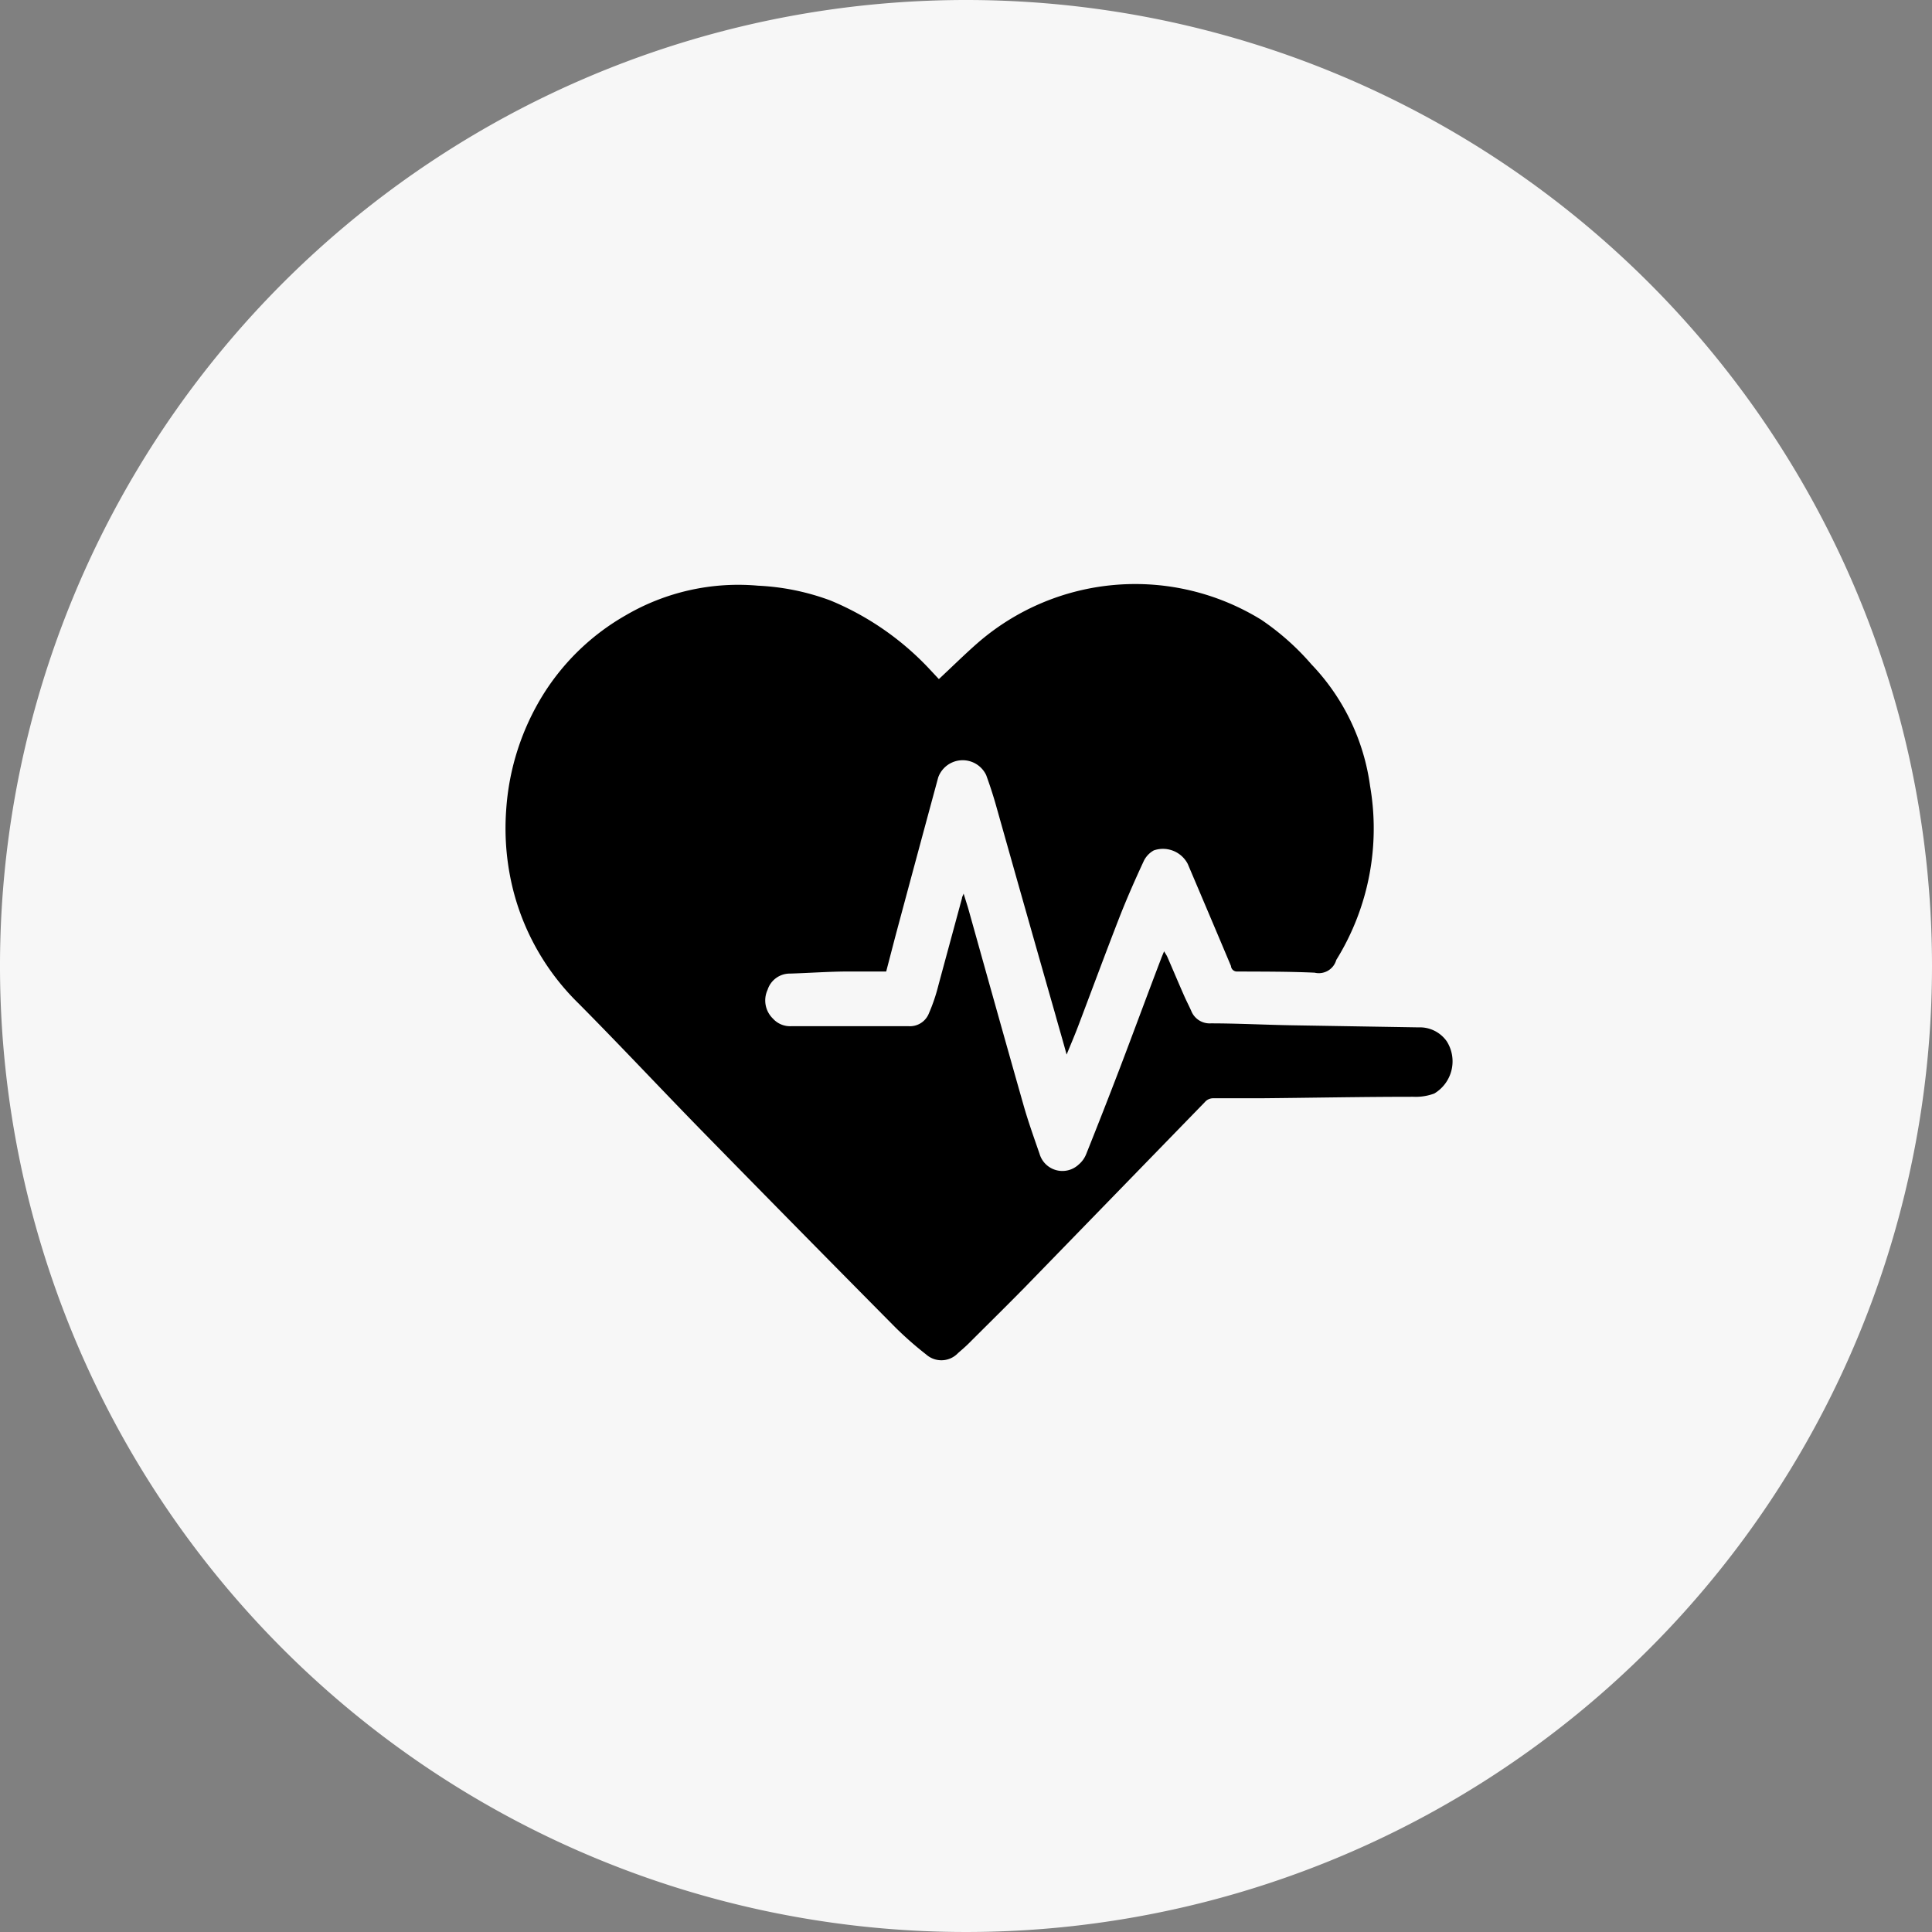
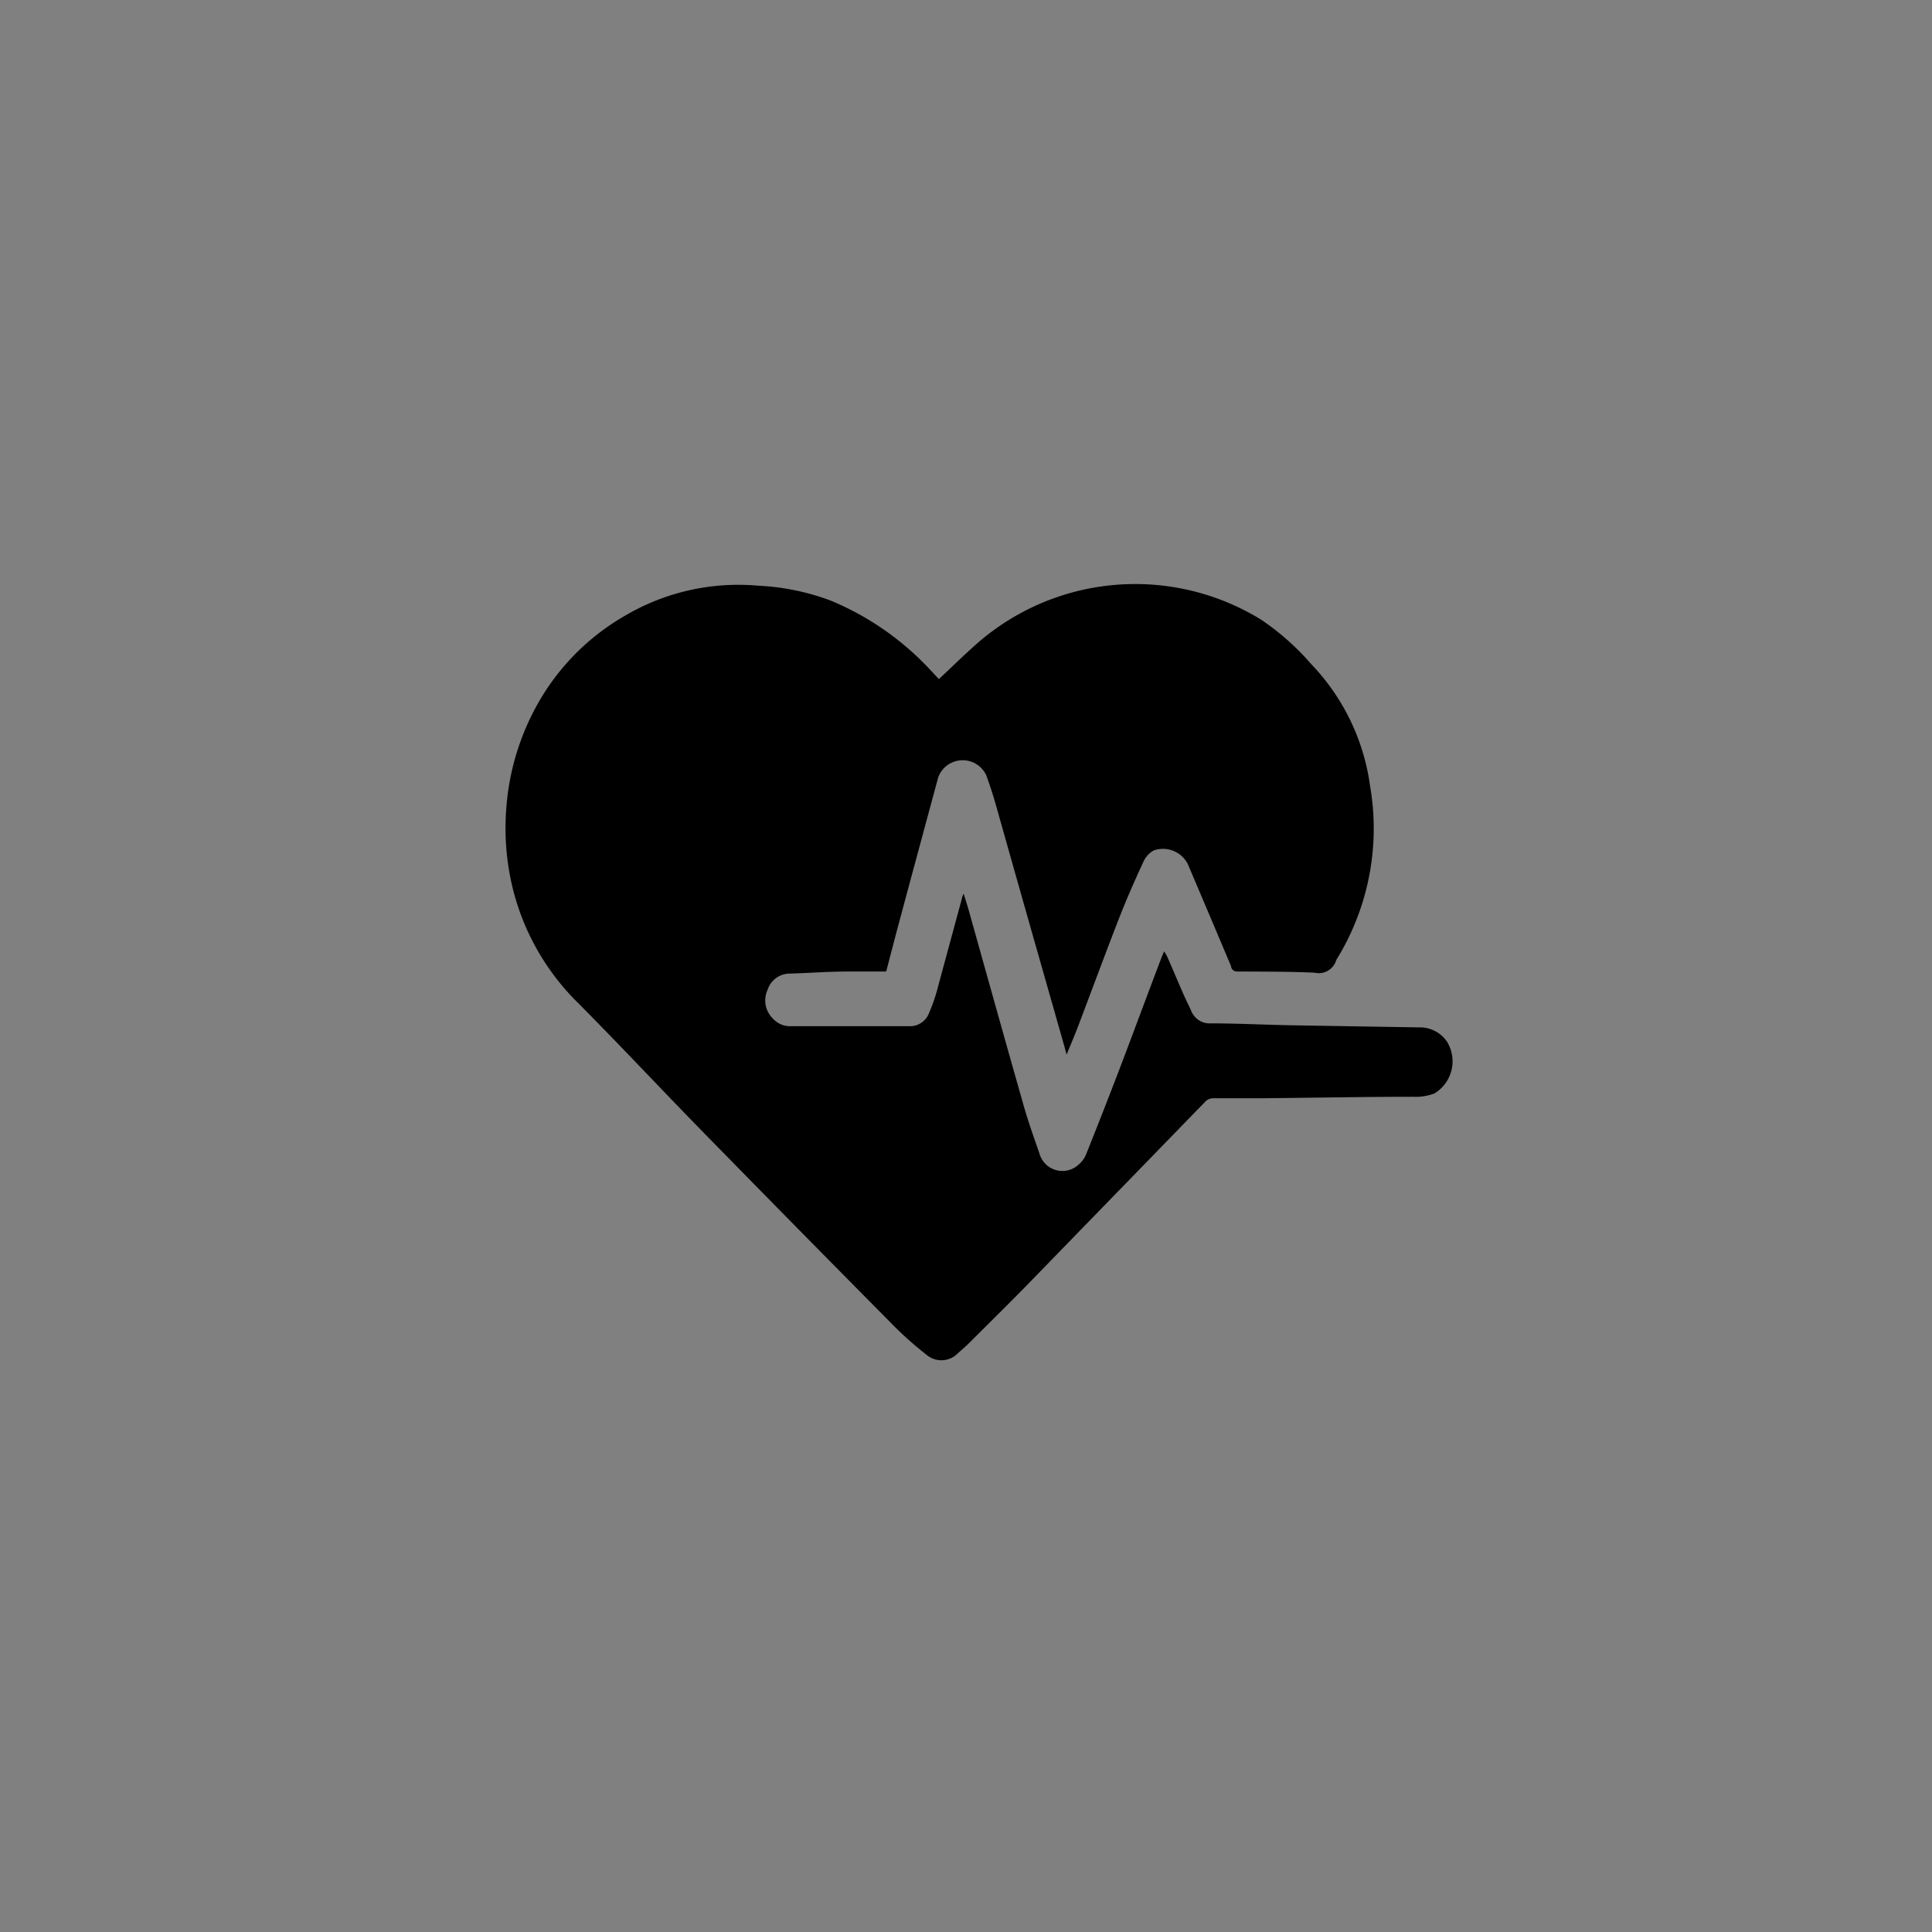
<svg xmlns="http://www.w3.org/2000/svg" id="Layer_1" data-name="Layer 1" viewBox="0 0 130 130">
  <rect x="0" y="0" width="130" height="130" fill="#808080" stroke="none" />
  <defs>
    <style>.cls-1{fill:none;}.cls-2{clip-path:url(#clip-path);}.cls-3{fill:#f7f7f7;}</style>
    <clipPath id="clip-path" transform="translate(-10 -10)">
      <rect class="cls-1" width="150" height="150" />
    </clipPath>
  </defs>
  <title>Berberine2</title>
  <g class="cls-2">
-     <path class="cls-3" d="M140,75A65,65,0,1,1,75,10a65,65,0,0,1,65,65" transform="translate(-10 -10)" />
    <path d="M73.18,55.69c0.89-.83,1.69-1.62,2.54-2.37a16.16,16.16,0,0,1,19.16-1.61,17.18,17.18,0,0,1,3.37,3,14.68,14.68,0,0,1,3.94,8.18,16.78,16.78,0,0,1-2.23,11.63,0.47,0.47,0,0,0-.05.09,1.22,1.22,0,0,1-1.45.84c-1.73-.08-3.46-0.07-5.19-0.08A0.4,0.4,0,0,1,92.83,75q-1.45-3.44-2.91-6.87a1.88,1.88,0,0,0-2.28-.91,1.62,1.62,0,0,0-.69.74c-0.58,1.25-1.14,2.52-1.64,3.8-0.93,2.39-1.82,4.8-2.73,7.2-0.24.64-.51,1.27-0.81,2-0.27-1-.52-1.83-0.76-2.7q-2-7-4-14.1c-0.19-.67-0.41-1.34-0.65-2a1.75,1.75,0,0,0-3.23.15q-1.39,5.13-2.77,10.27c-0.24.9-.47,1.8-0.73,2.79-0.83,0-1.67,0-2.51,0-1.31,0-2.63.1-3.94,0.14a1.57,1.57,0,0,0-1.53,1.09,1.7,1.7,0,0,0,.36,1.94,1.55,1.55,0,0,0,1.23.51c2.63,0,5.26,0,7.9,0a1.37,1.37,0,0,0,1.37-.88,11.91,11.91,0,0,0,.63-1.86c0.54-2,1.06-3.91,1.59-5.87,0-.08.05-0.15,0.11-0.31,0.12,0.39.22,0.7,0.31,1,1.24,4.43,2.48,8.87,3.74,13.3,0.31,1.08.69,2.14,1.06,3.21a1.6,1.6,0,0,0,2.63.72,1.76,1.76,0,0,0,.51-0.71q1.17-2.92,2.29-5.85c0.94-2.47,1.87-5,2.8-7.43l0.15-.36c0.09,0.16.16,0.25,0.21,0.36,0.39,0.89.76,1.78,1.15,2.66,0.15,0.34.32,0.66,0.47,1a1.33,1.33,0,0,0,1.31.83c1.83,0,3.67.1,5.5,0.13l8.48,0.14a2.21,2.21,0,0,1,1.9.94,2.52,2.52,0,0,1-.84,3.51,3.58,3.58,0,0,1-1.42.22c-3.42,0-6.85.07-10.27,0.1-1.06,0-2.12,0-3.18,0a0.73,0.73,0,0,0-.57.26L78.92,96.66c-1.23,1.25-2.48,2.48-3.72,3.72-0.24.24-.49,0.45-0.74,0.67a1.54,1.54,0,0,1-2.14.09,23.1,23.1,0,0,1-2.1-1.85q-6.42-6.48-12.8-13c-2.85-2.91-5.63-5.89-8.5-8.78a16.29,16.29,0,0,1-4.33-7.39,17,17,0,0,1-.53-5.62,16.8,16.8,0,0,1,2.5-7.78,15.71,15.71,0,0,1,5.53-5.31,15,15,0,0,1,8.92-2,16.05,16.05,0,0,1,4.88,1,19.17,19.17,0,0,1,6.56,4.51l0.72,0.77" transform="translate(-10 -10)" />
  </g>
</svg>